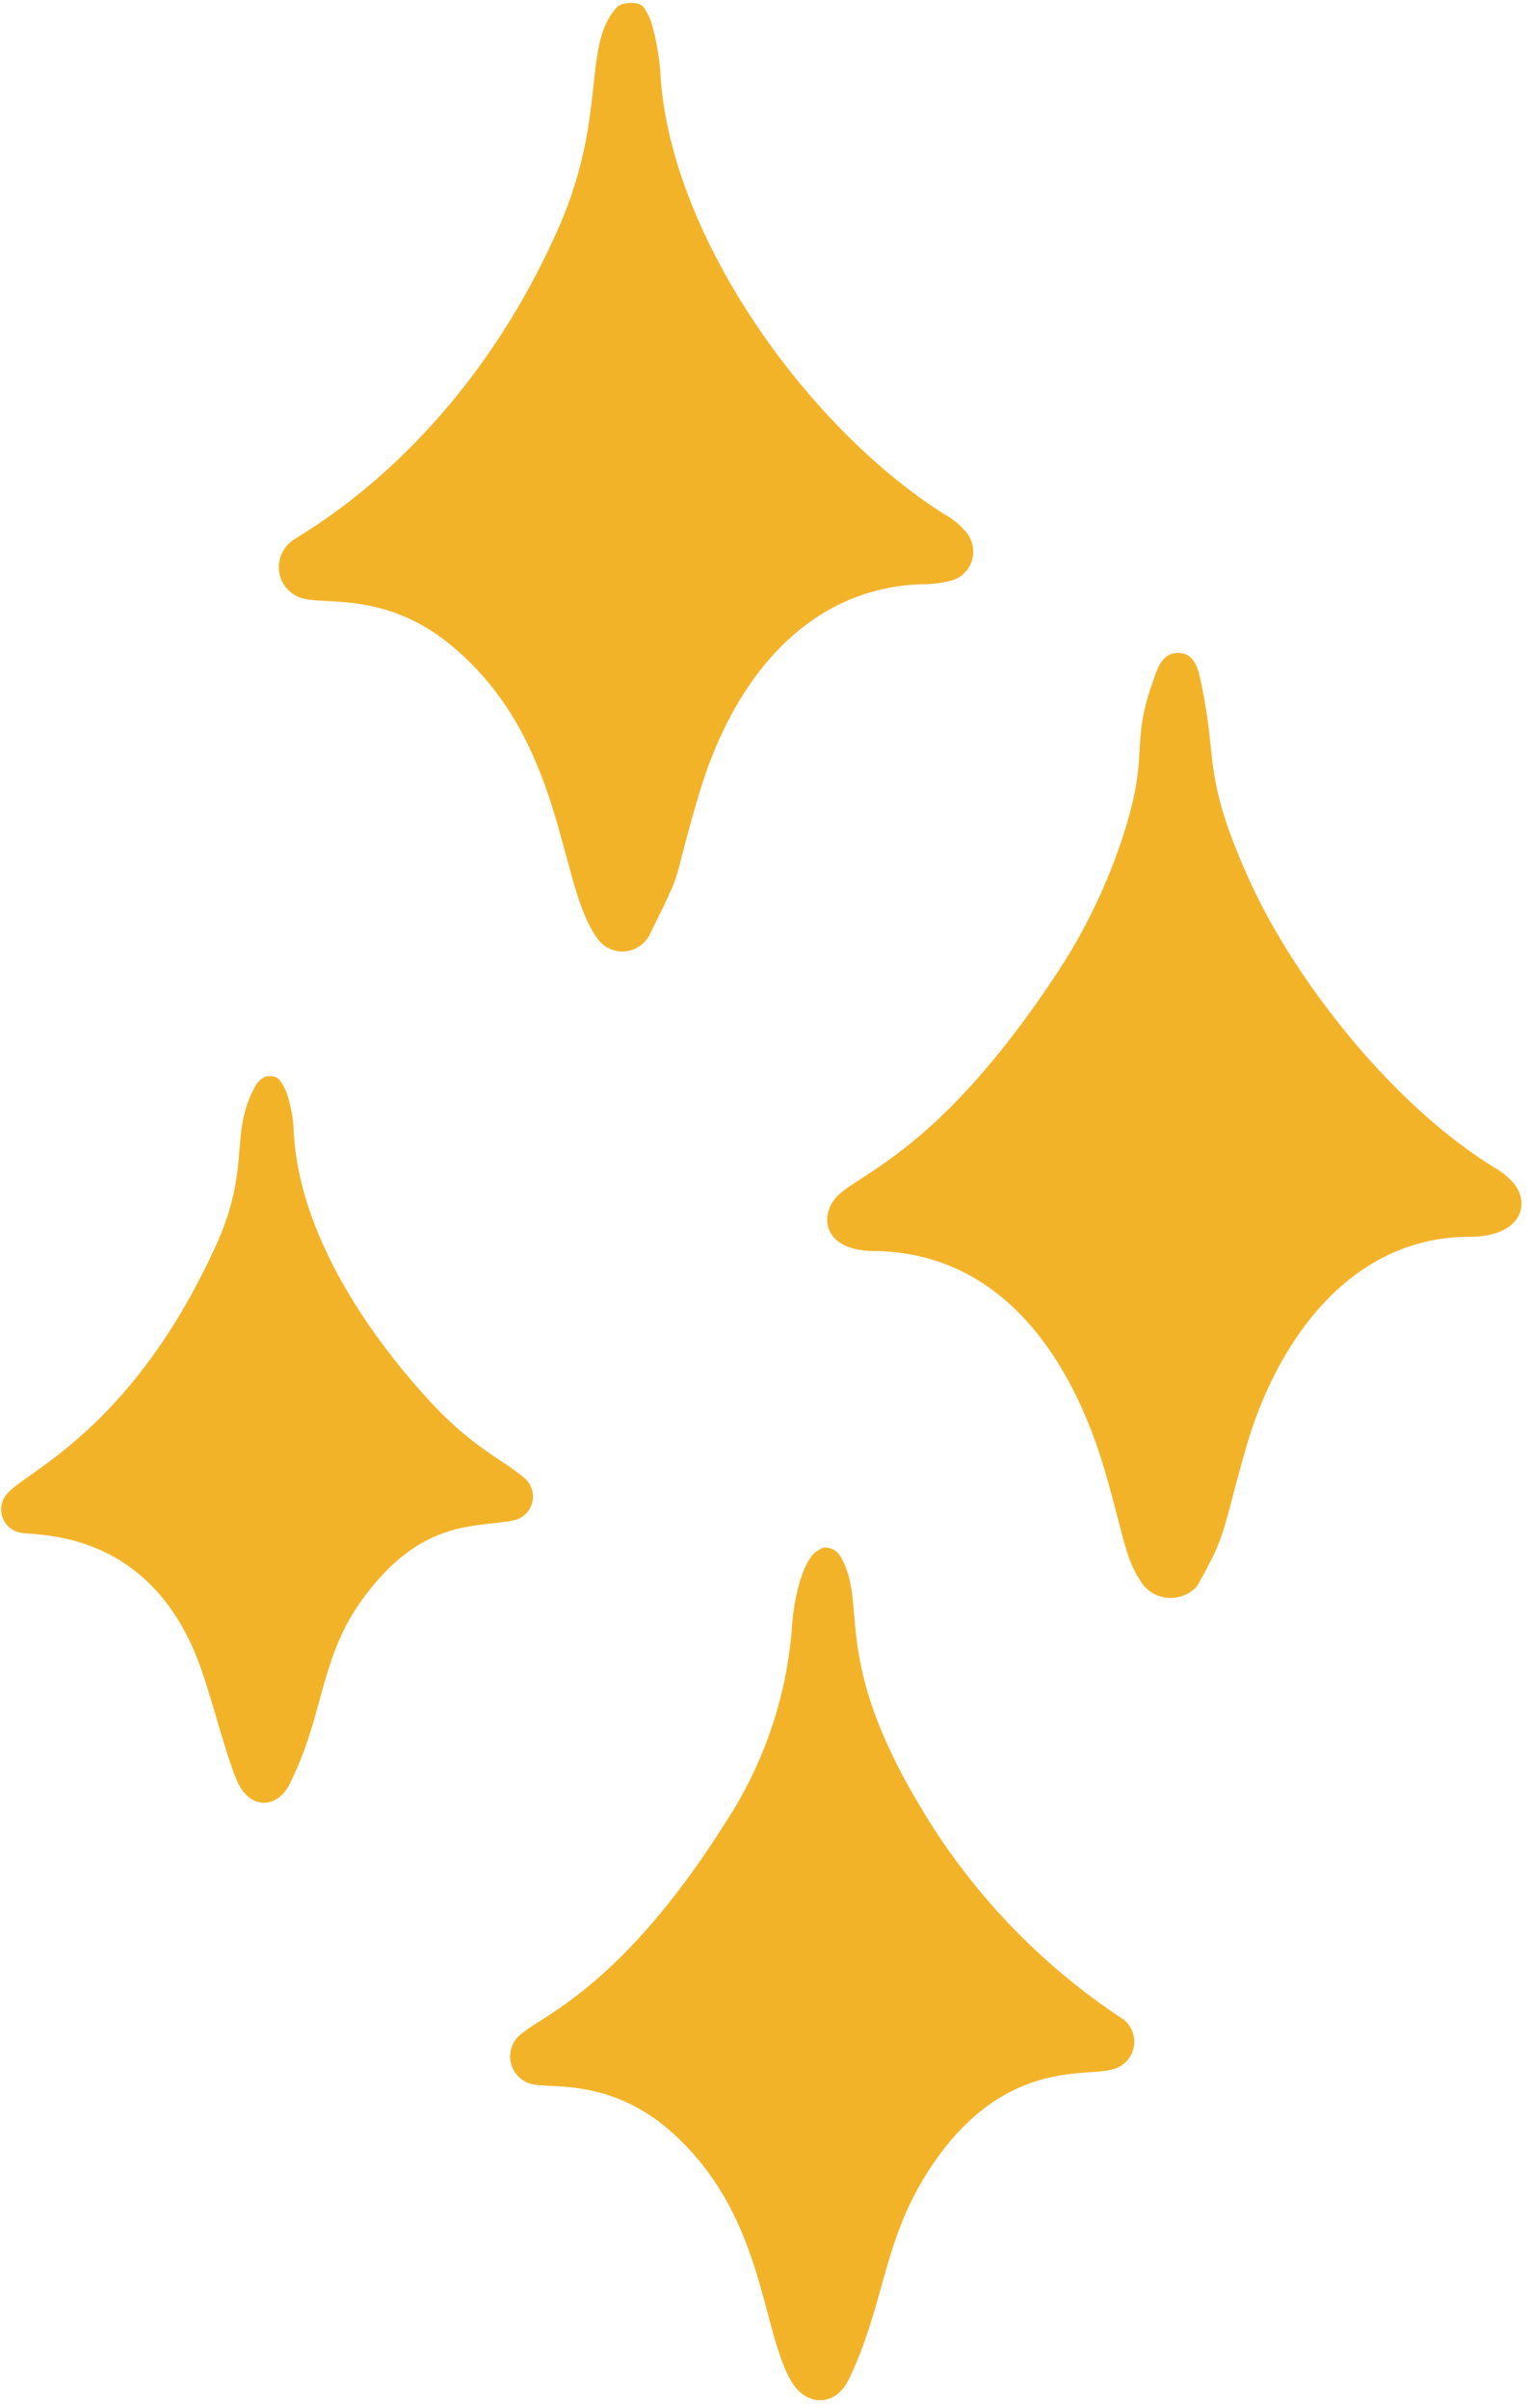
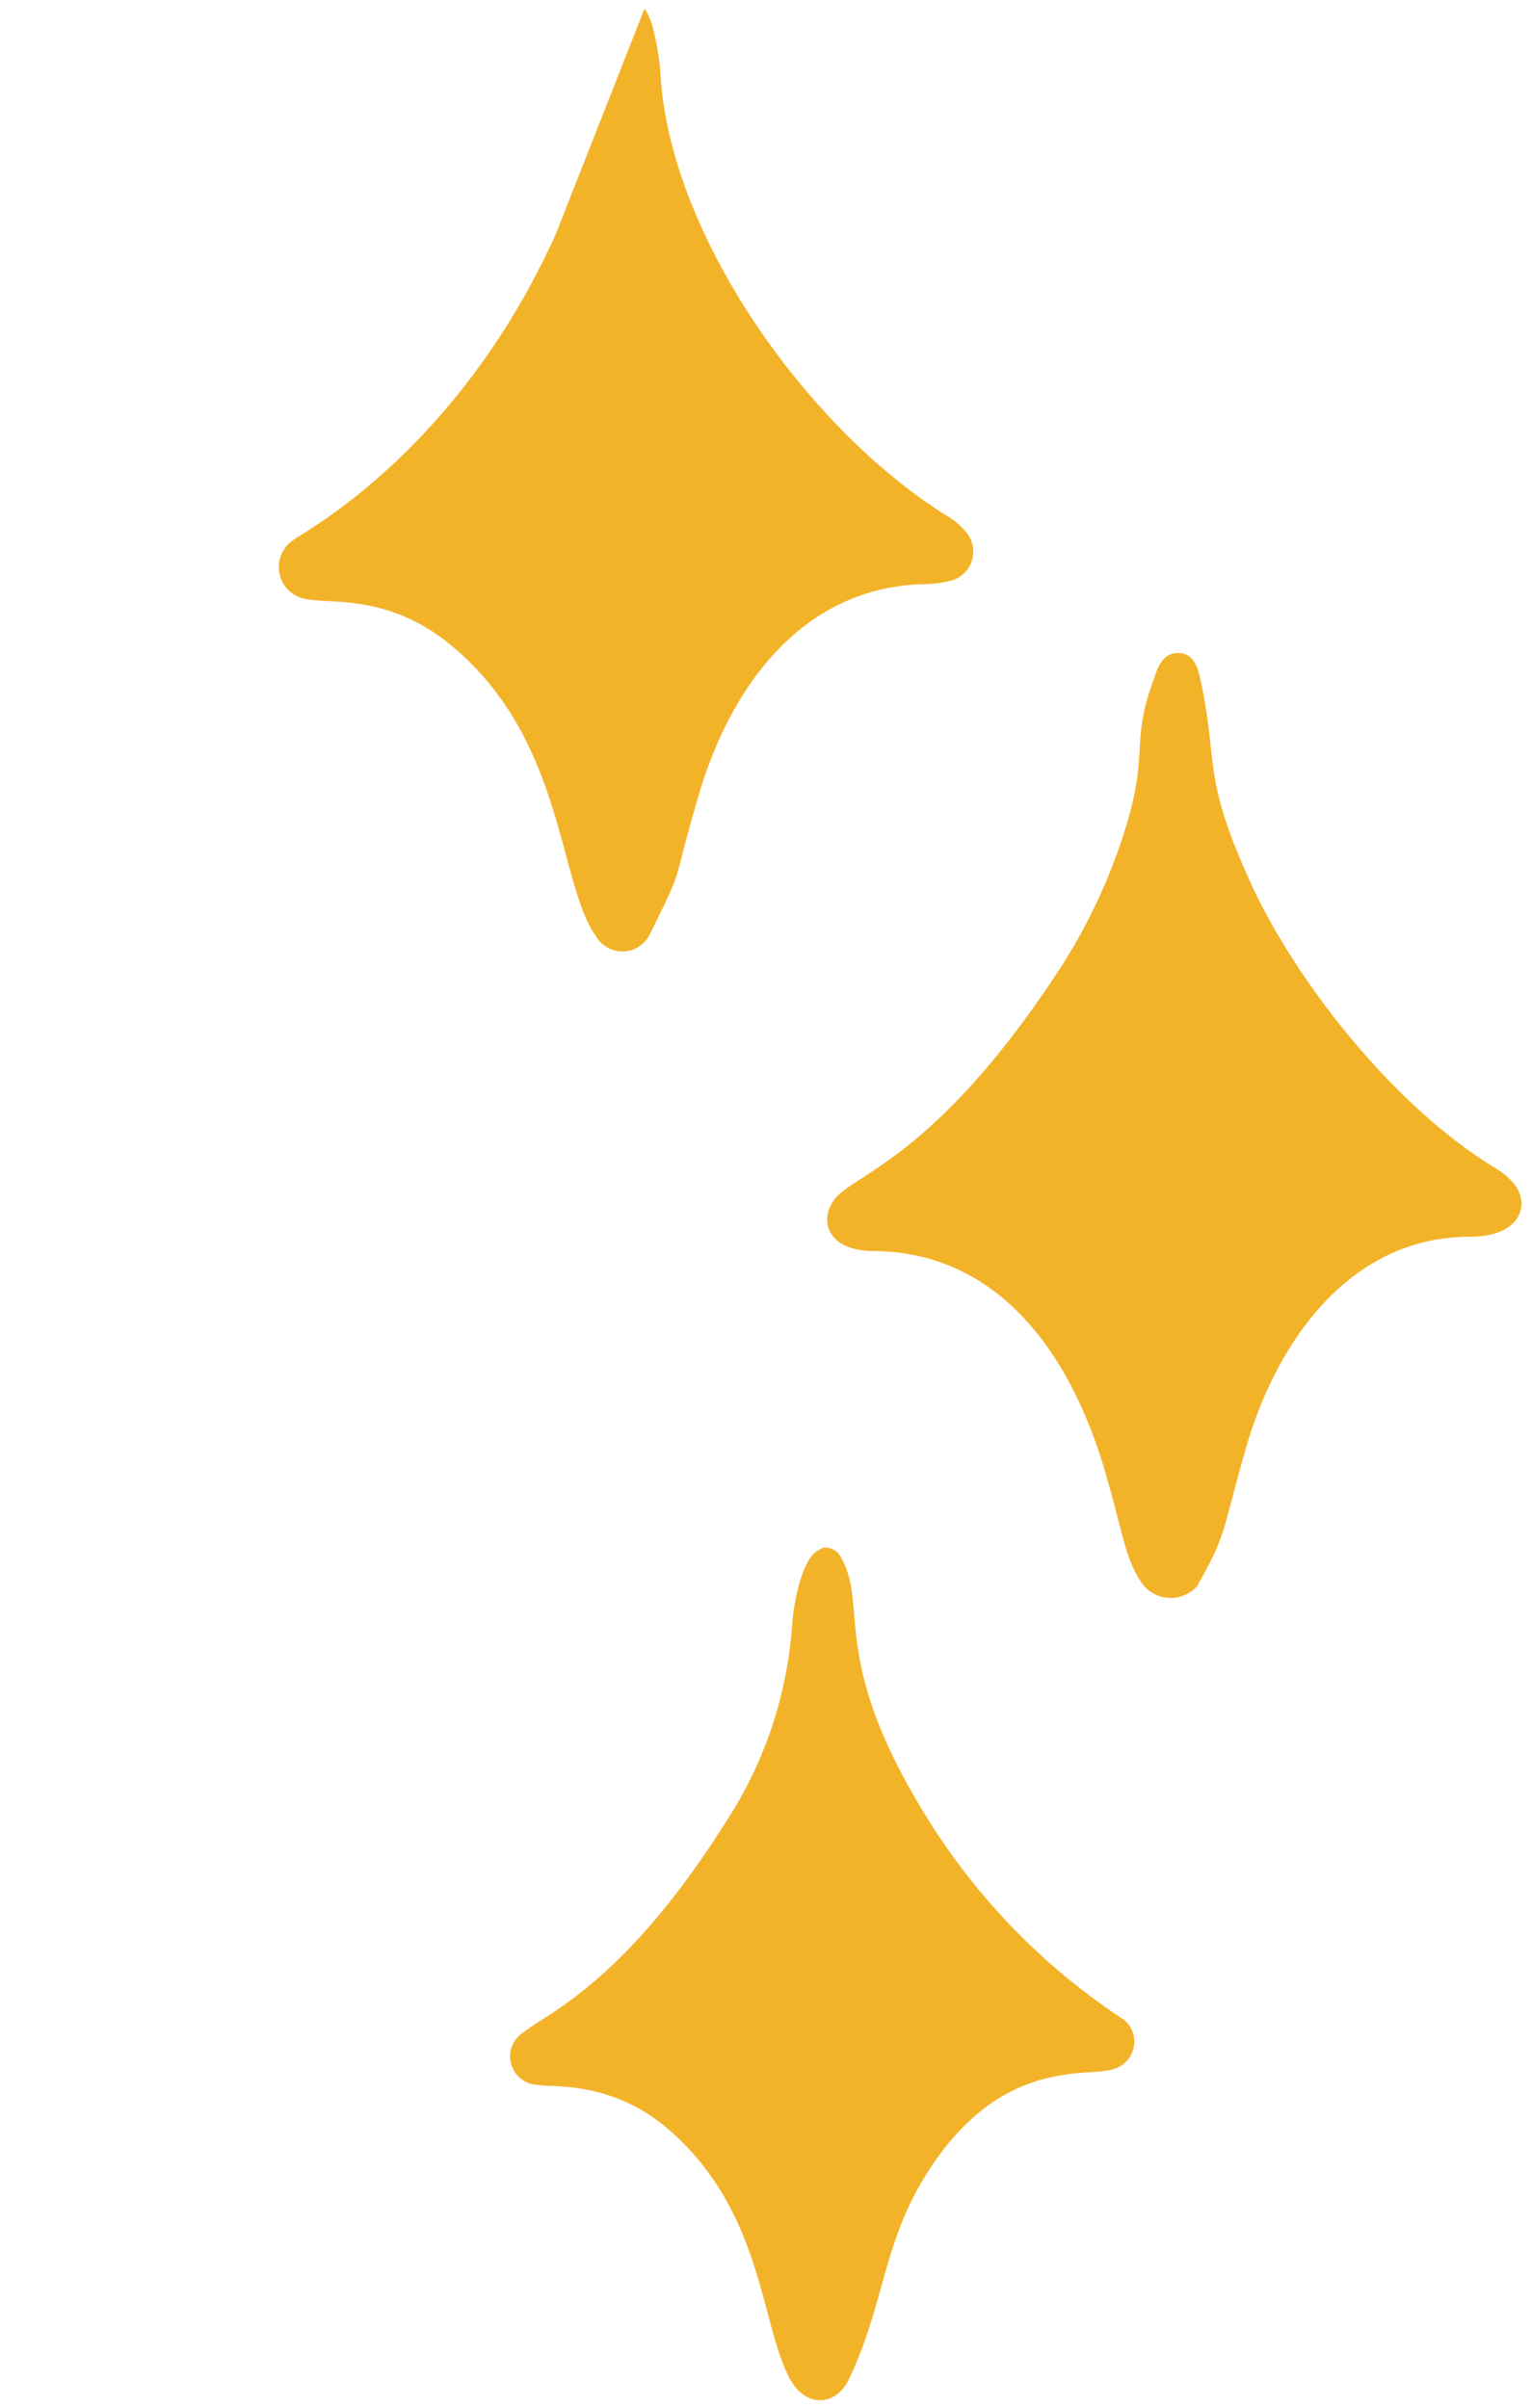
<svg xmlns="http://www.w3.org/2000/svg" fill="#000000" height="169.2" preserveAspectRatio="xMidYMid meet" version="1" viewBox="-0.1 -0.2 107.6 169.2" width="107.6" zoomAndPan="magnify">
  <g data-name="Layer 2">
    <g>
      <g fill="#f3b329" id="change1_1">
-         <path d="M45.2.4a4.32,4.32,0,0,1,.55,1.22,18.49,18.49,0,0,1,.55,3.1c.54,11.55,10.39,25.19,20,31.23a5.25,5.25,0,0,1,1.55,1.3,2.12,2.12,0,0,1-1,3.32,8.57,8.57,0,0,1-2.23.28c-8.19.31-13.27,6.91-15.59,14.74-2,6.75-.92,4.75-3.41,9.75a2.15,2.15,0,0,1-3.84.24c-2.7-3.84-2.19-14-10.35-20.58-4.23-3.41-8.26-2.78-9.9-3.09a2.28,2.28,0,0,1-.93-4.22c.75-.58,11.51-6.26,18.36-21.44C42.73,8,40.7,3.09,43.28.28,43.54,0,44.85-.22,45.2.4Z" fill="inherit" />
+         <path d="M45.2.4a4.32,4.32,0,0,1,.55,1.22,18.49,18.49,0,0,1,.55,3.1c.54,11.55,10.39,25.19,20,31.23a5.25,5.25,0,0,1,1.55,1.3,2.12,2.12,0,0,1-1,3.32,8.57,8.57,0,0,1-2.23.28c-8.19.31-13.27,6.91-15.59,14.74-2,6.75-.92,4.75-3.41,9.75a2.15,2.15,0,0,1-3.84.24c-2.7-3.84-2.19-14-10.35-20.58-4.23-3.41-8.26-2.78-9.9-3.09a2.28,2.28,0,0,1-.93-4.22c.75-.58,11.51-6.26,18.36-21.44Z" fill="inherit" />
        <path d="M80.3,111.23c-1.29-1.73-1.36-3.22-2.62-7.64C75.26,95,70.15,87.8,61.35,87.7c-3.57,0-3.94-2.47-2.6-3.86,1.61-1.66,7.26-3.22,15.51-15.78a39.69,39.69,0,0,0,4.5-9.32c2-6,.54-6.5,2.15-11,.32-.91.61-2.06,1.79-2.06s1.43,1.19,1.62,2.12c1.21,5.74.05,6.54,3.52,14.13,3,6.52,9.7,15.38,17.13,19.93A5.08,5.08,0,0,1,106.33,83c1.15,1.48.4,3.71-3.17,3.7-8.15,0-13.43,7-15.69,14.83-1.72,6-1.32,6-3.45,9.73A2.5,2.5,0,0,1,80.3,111.23Z" fill="inherit" />
        <path d="M57.77,108.54a1.24,1.24,0,0,1,1.23.68c1.94,3.39-.76,7,5.65,17.64a45.81,45.81,0,0,0,14.24,14.85,2,2,0,0,1-.86,3.5c-1.83.56-8-.89-13.18,7.6-2.89,4.74-2.84,9-5.26,14.1-.92,2-3.07,2.07-4.16.06-2.08-3.82-1.87-11.49-8.21-17.26-4.11-3.75-8.29-3.21-9.52-3.42a2,2,0,0,1-1-3.7c1.34-1.17,6.95-3.28,14.12-14.63A29,29,0,0,0,55.57,114c.08-1.34.56-4.11,1.57-5.09A3,3,0,0,1,57.77,108.54Z" fill="inherit" />
-         <path d="M18.59,75.43c.56-.06.84.06,1,.32a3.16,3.16,0,0,1,.51,1,10,10,0,0,1,.43,2.21c.21,6.87,4.62,13.79,9.21,18.89,3.26,3.63,5.28,4.35,6.93,5.73a1.71,1.71,0,0,1-.83,3.07c-2.66.49-6.35-.07-10.38,5.4-3.14,4.24-2.73,8.19-5.22,13.13-.85,1.68-2.71,1.78-3.61-.1-.74-1.57-1.71-5.46-2.56-7.92-3.48-10.09-11.72-9.42-12.72-9.67a1.66,1.66,0,0,1-.88-2.81c1.46-1.6,8.77-4.58,14.6-17.35,2.5-5.49.94-7.79,2.71-11.1A1.58,1.58,0,0,1,18.59,75.43Z" fill="inherit" />
      </g>
    </g>
  </g>
</svg>